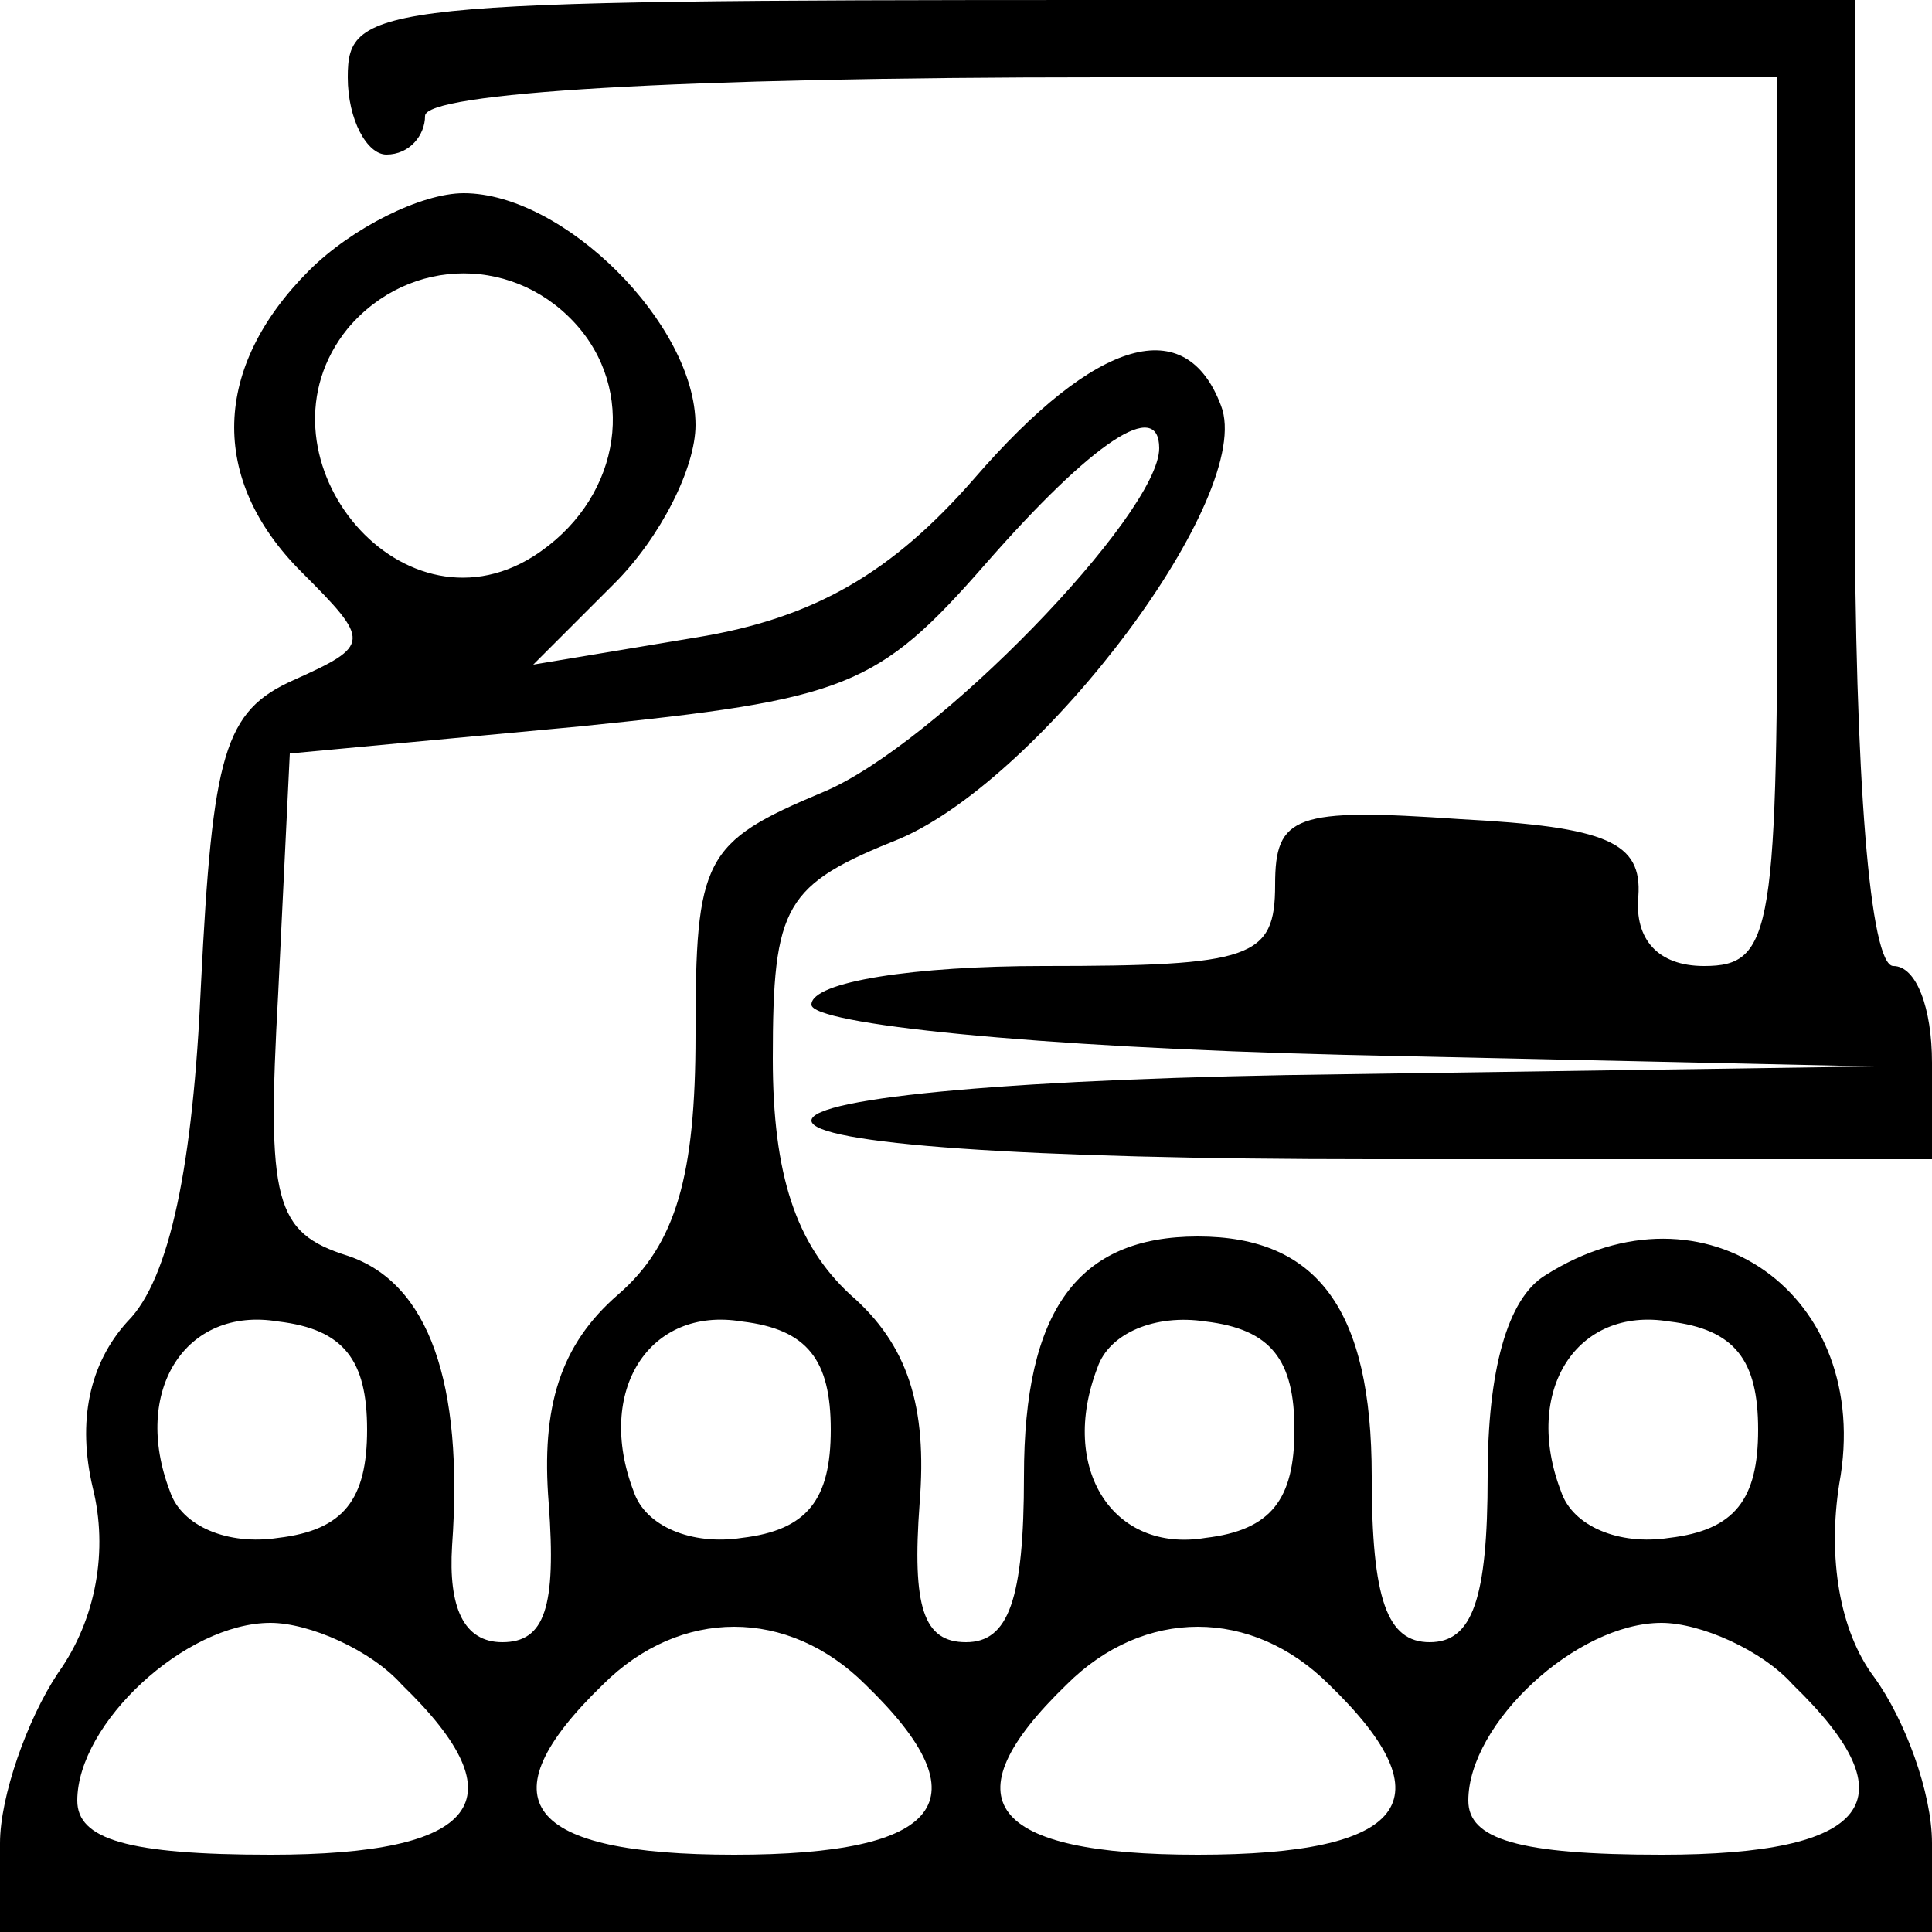
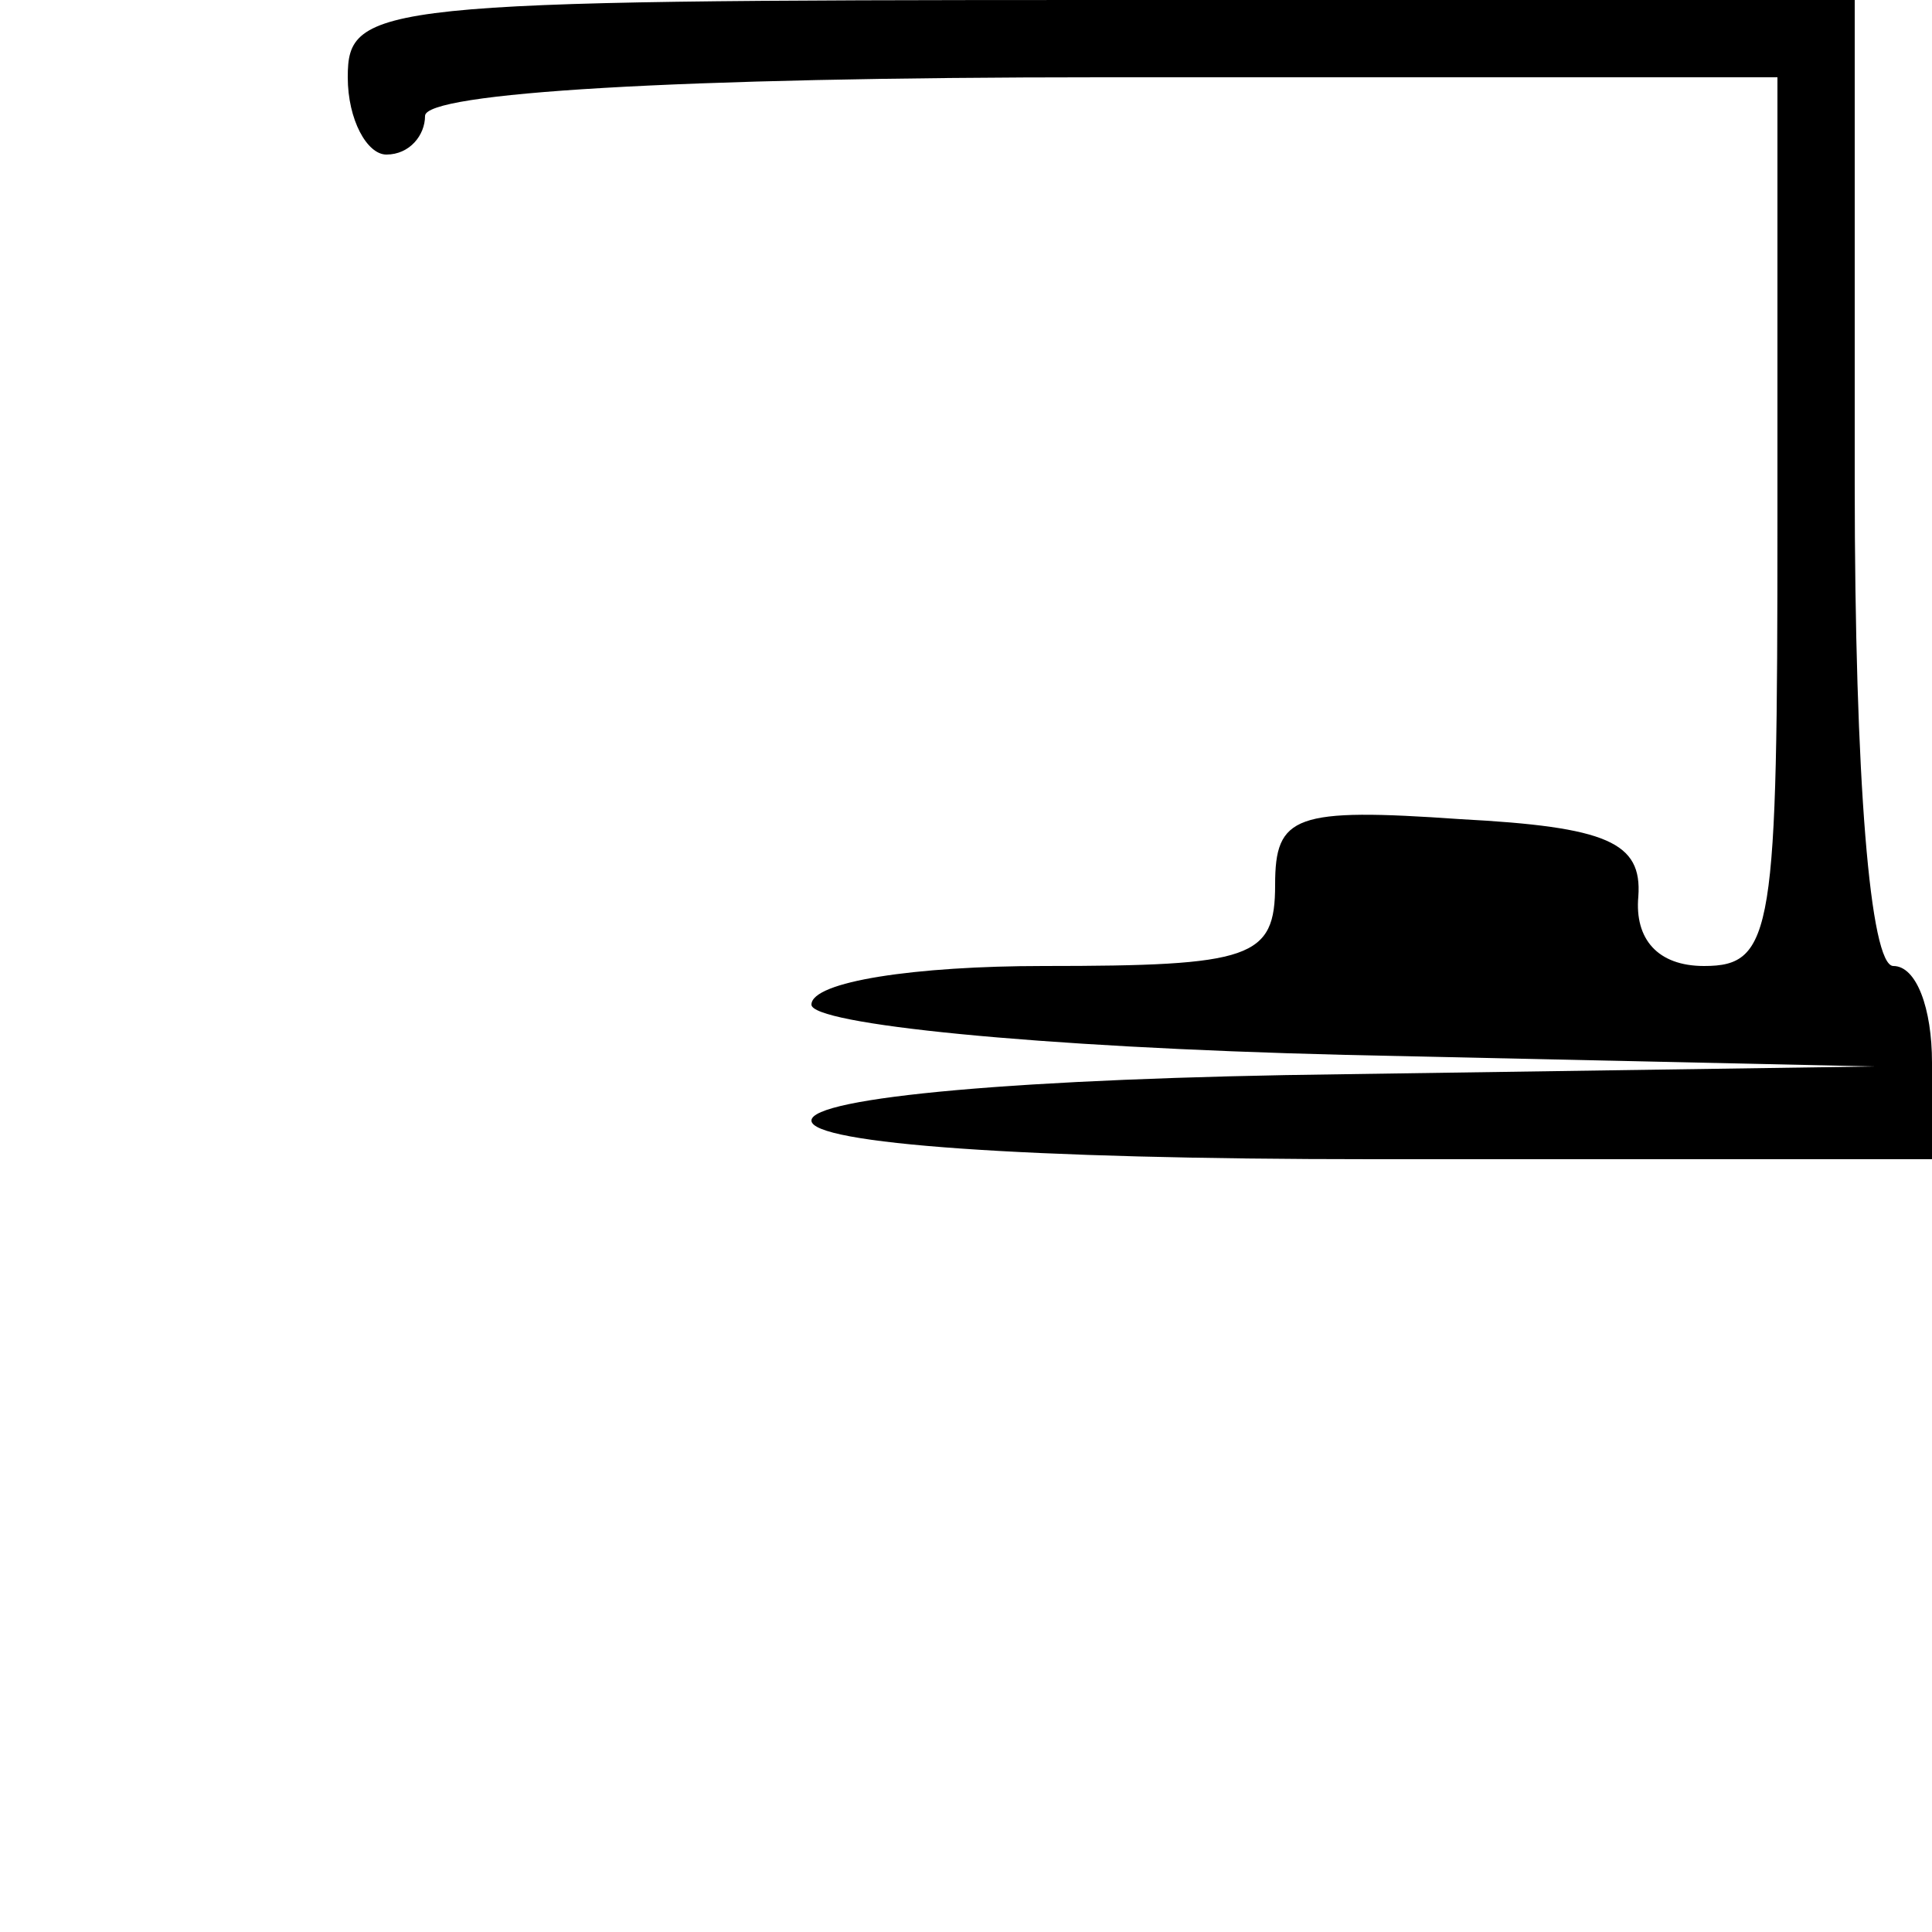
<svg xmlns="http://www.w3.org/2000/svg" version="1.0" width="50pt" height="50pt" viewBox="0 0 50 50" preserveAspectRatio="xMidYMid meet">
  <g transform="translate(0,50) scale(0.1,-0.1)" fill="#000000" stroke="none">
    <path d="M90 480 c0 -11 5 -20 10 -20 6 0 10 5 10 10 0 6 65 10 175 10 l175 0 0 -115 c0 -106 -1 -115 -19 -115 -12 0 -18 7 -17 18 1 14 -8 18 -46 20 -43 3 -48 1 -48 -17 0 -19 -6 -21 -60 -21 -33 0 -60 -4 -60 -10 0 -5 57 -11 138 -13 l137 -3 -137 -2 c-84 -1 -138 -6 -138 -12 0 -6 55 -10 145 -10 l145 0 0 25 c0 14 -4 25 -10 25 -6 0 -10 48 -10 125 l0 125 -195 0 c-188 0 -195 -1 -195 -20z" />
-     <path d="M80 430 c-25 -25 -26 -54 -2 -78 18 -18 18 -19 -2 -28 -18 -8 -21 -19 -24 -79 -2 -46 -8 -76 -19 -87 -10 -11 -13 -26 -9 -43 4 -16 1 -34 -9 -48 -8 -12 -15 -32 -15 -44 l0 -23 250 0 250 0 0 23 c0 13 -7 32 -15 43 -9 12 -12 31 -9 50 9 49 -35 80 -76 54 -10 -6 -15 -25 -15 -52 0 -32 -4 -43 -15 -43 -11 0 -15 11 -15 43 0 43 -14 62 -45 62 -31 0 -45 -19 -45 -62 0 -32 -4 -43 -15 -43 -11 0 -14 9 -12 36 2 25 -3 41 -18 54 -14 13 -20 31 -20 61 0 40 3 45 33 57 37 16 92 89 83 112 -9 24 -32 18 -64 -19 -21 -24 -41 -36 -72 -41 l-42 -7 21 21 c12 12 21 30 21 41 0 26 -34 60 -60 60 -11 0 -29 -9 -40 -20z m70 -15 c15 -18 10 -45 -12 -59 -35 -22 -74 27 -48 59 16 19 44 19 60 0z m150 -31 c0 -17 -58 -77 -87 -89 -31 -13 -33 -17 -33 -63 0 -36 -5 -54 -20 -67 -15 -13 -20 -29 -18 -54 2 -27 -1 -36 -12 -36 -10 0 -14 9 -13 25 3 42 -6 68 -27 75 -19 6 -21 14 -18 68 l3 62 75 7 c69 7 77 10 105 42 28 32 45 43 45 30z m-205 -254 c0 -18 -6 -26 -23 -28 -13 -2 -25 3 -28 12 -10 26 4 48 28 44 17 -2 23 -10 23 -28z m120 0 c0 -18 -6 -26 -23 -28 -13 -2 -25 3 -28 12 -10 26 4 48 28 44 17 -2 23 -10 23 -28z m120 0 c0 -18 -6 -26 -23 -28 -24 -4 -38 18 -28 44 3 9 15 14 28 12 17 -2 23 -10 23 -28z m120 0 c0 -18 -6 -26 -23 -28 -13 -2 -25 3 -28 12 -10 26 4 48 28 44 17 -2 23 -10 23 -28z m-351 -66 c31 -30 20 -44 -34 -44 -37 0 -50 4 -50 14 0 20 28 46 50 46 10 0 26 -7 34 -16z m120 0 c31 -30 20 -44 -34 -44 -54 0 -65 14 -34 44 20 20 48 20 68 0z m120 0 c31 -30 20 -44 -34 -44 -54 0 -65 14 -34 44 20 20 48 20 68 0z m120 0 c31 -30 20 -44 -34 -44 -37 0 -50 4 -50 14 0 20 28 46 50 46 10 0 26 -7 34 -16z" />
  </g>
</svg>